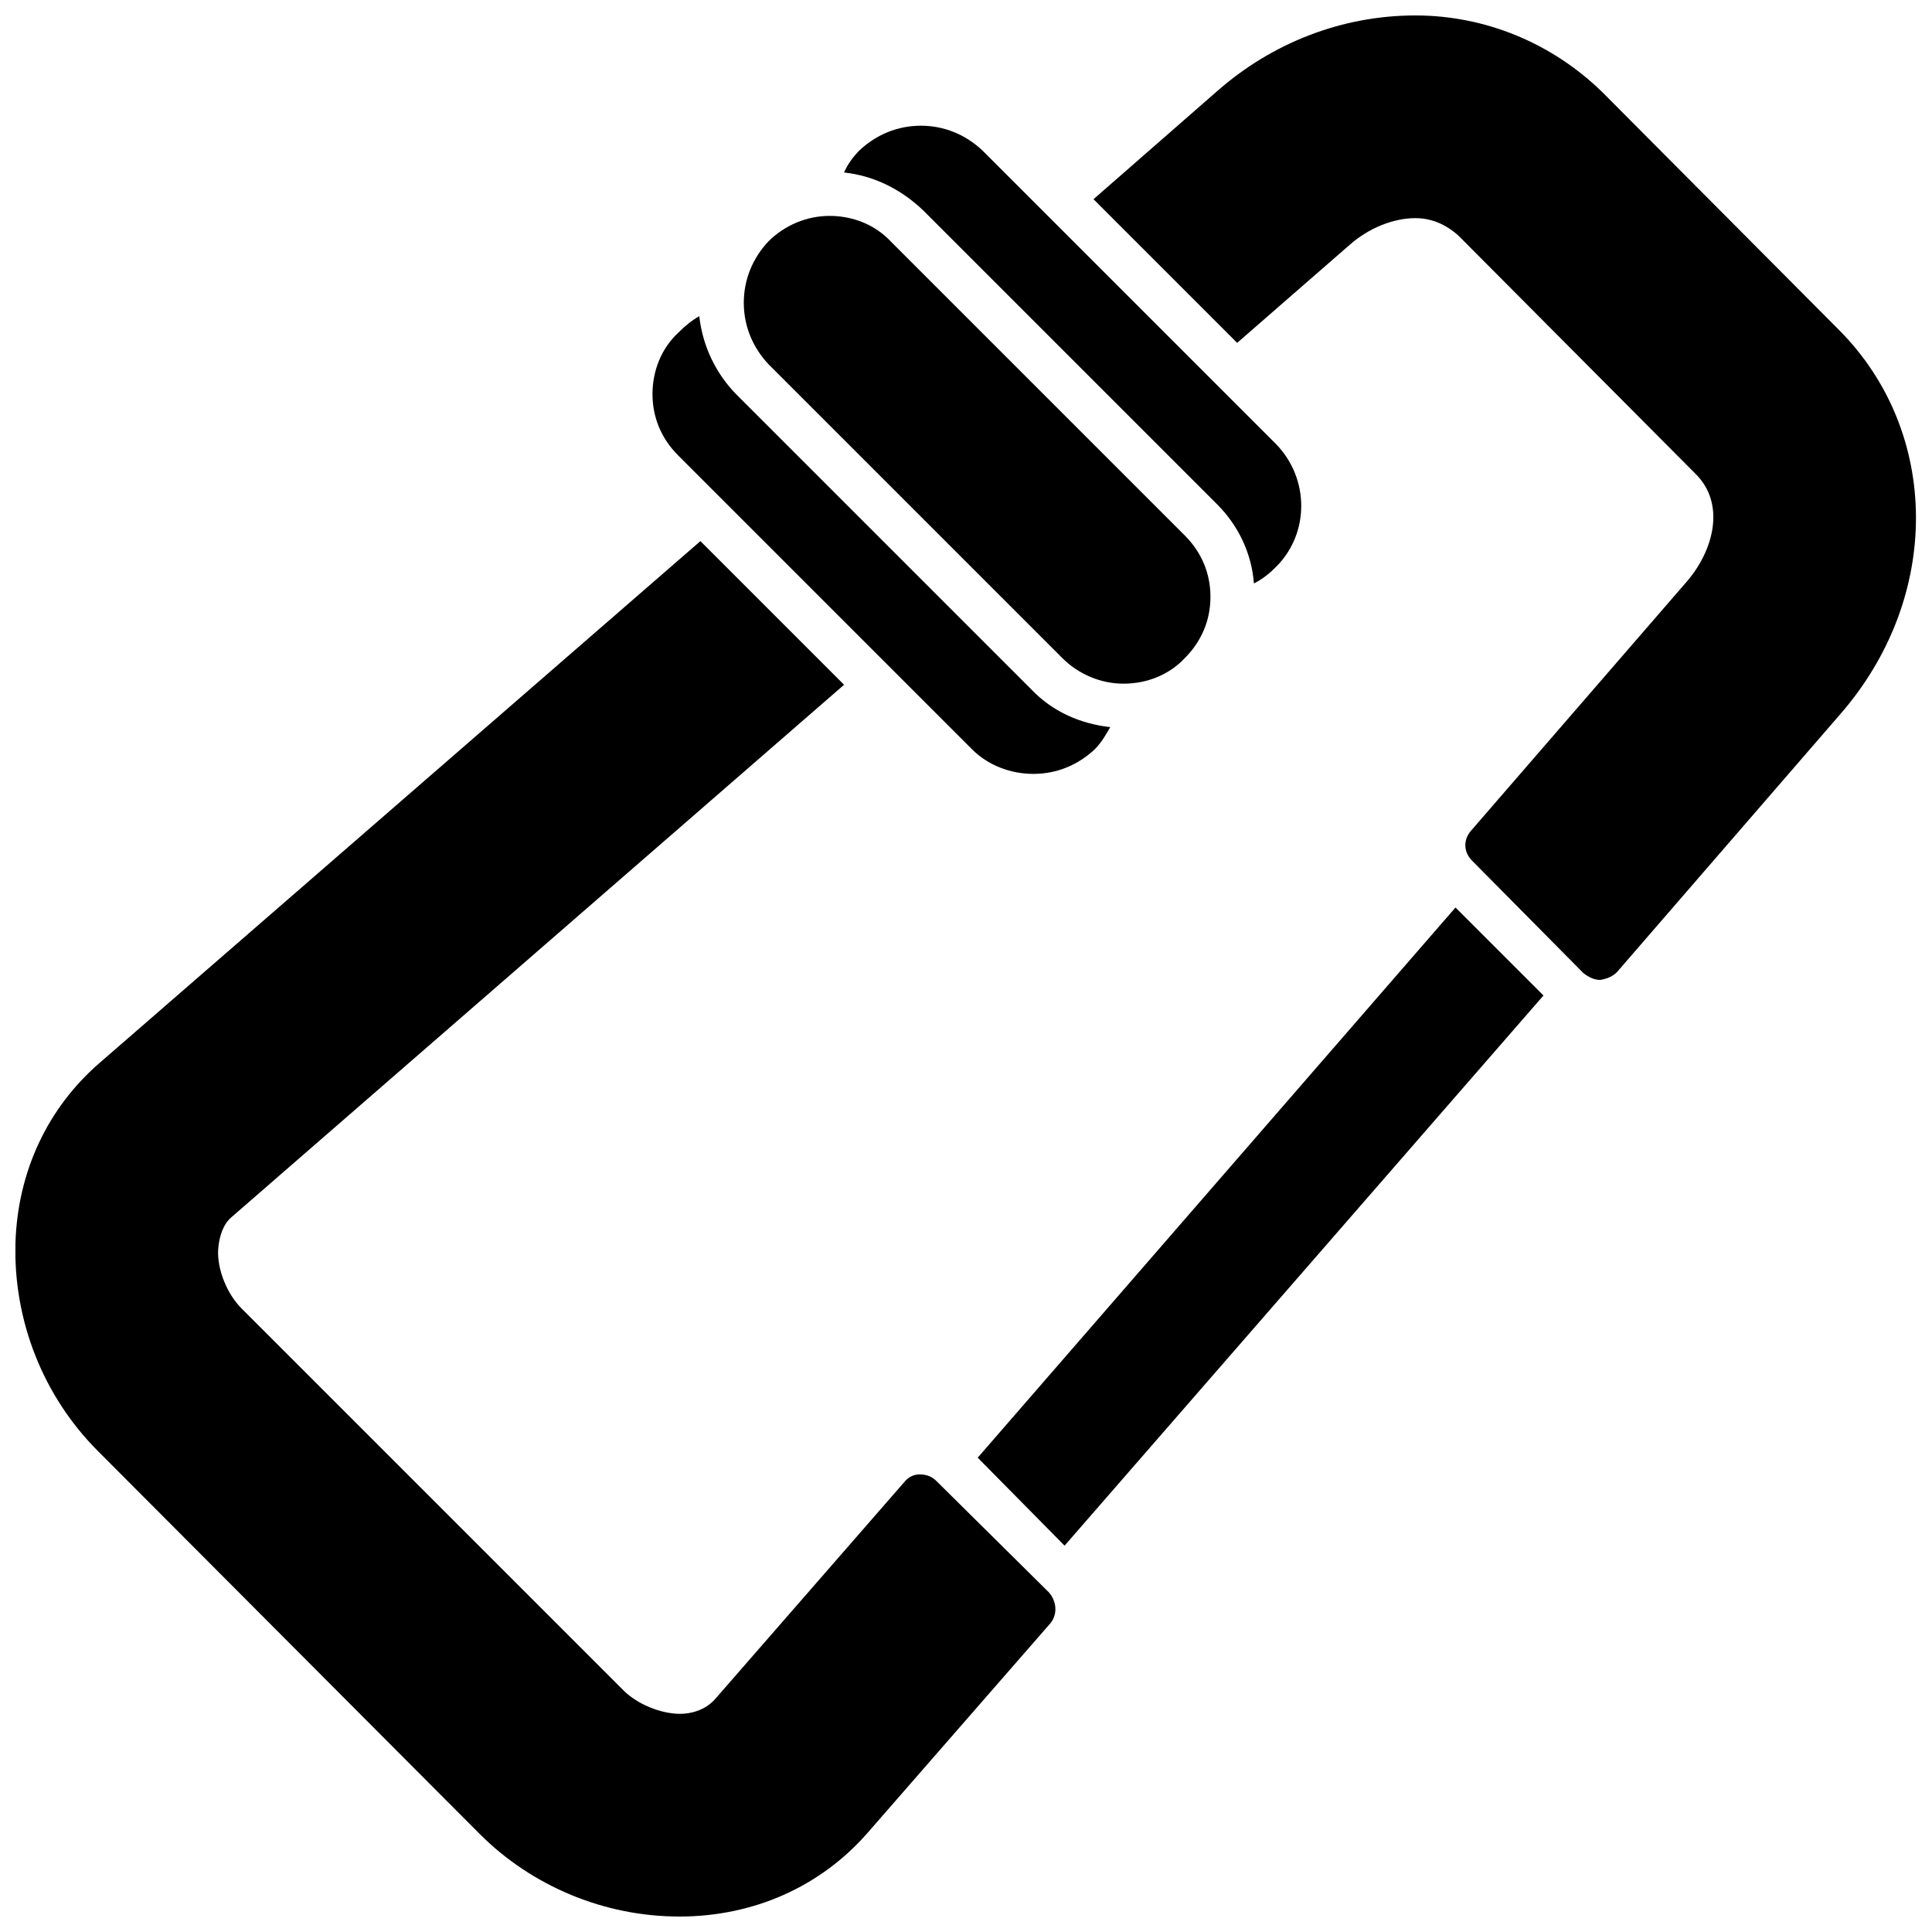
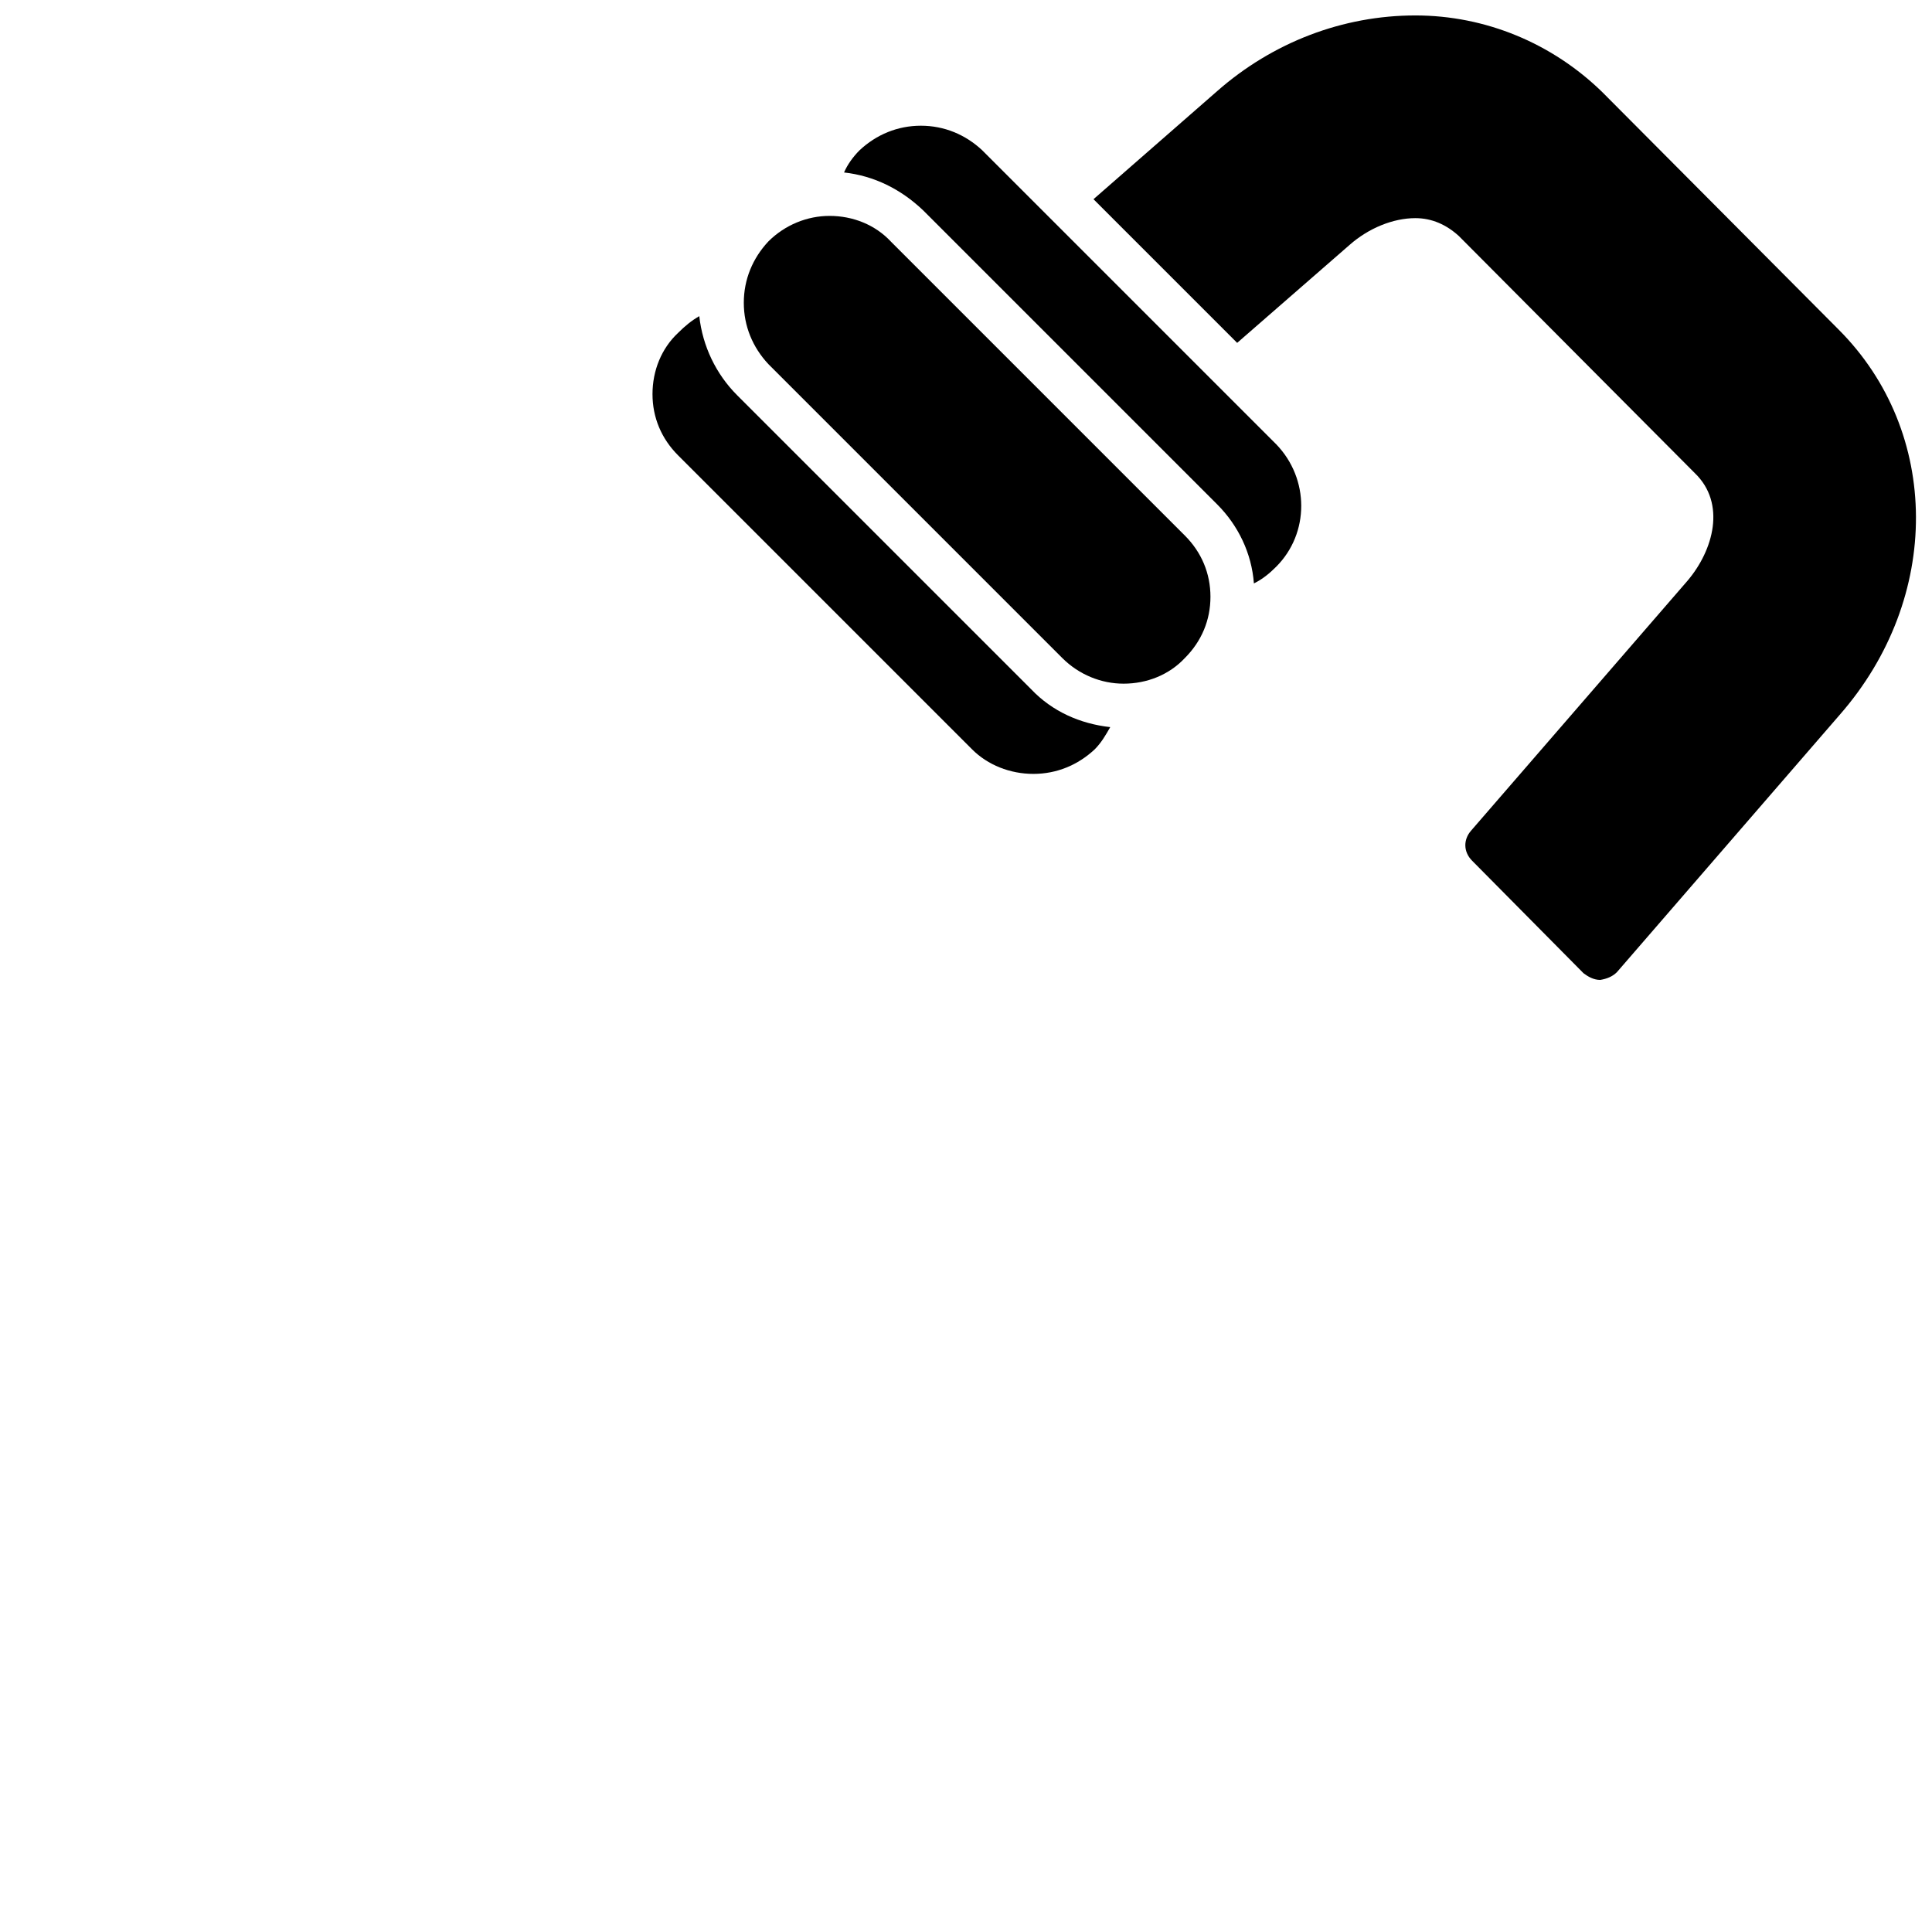
<svg xmlns="http://www.w3.org/2000/svg" width="800px" height="800px" version="1.1" viewBox="144 144 512 512">
  <defs>
    <clipPath id="b">
      <path d="m433 148.09h218.9v255.91h-218.9z" />
    </clipPath>
    <clipPath id="a">
-       <path d="m148.09 287h275.91v364.9h-275.91z" />
-     </clipPath>
+       </clipPath>
  </defs>
  <g clip-path="url(#b)">
    <path d="m568.08 403.69c-1.77 0-3.246-0.887-4.426-1.77l-29.516-29.809c-2.359-2.359-2.359-5.609-0.297-7.969l57.258-66.113c7.082-8.266 10.328-20.66 2.066-28.629l-62.57-62.867c-3.246-2.953-7.082-4.723-11.512-4.723-5.902 0-12.395 2.656-17.414 7.082l-29.809 25.973-38.074-38.074 32.762-28.629c14.758-12.984 33.352-20.07 52.535-20.07 18.594 0 36.301 7.379 49.586 20.363l62.57 62.867c27.152 27.152 27.449 71.129 0.297 102.12l-59.027 68.18c-1.18 1.18-2.656 1.77-4.426 2.066z" fill-rule="evenodd" />
  </g>
  <g clip-path="url(#a)">
    <path d="m324 651.9c-19.773 0-38.957-7.969-52.832-21.84l-101.23-101.53c-14.461-14.461-22.43-34.531-21.84-55.191 0.59-18.891 8.559-35.711 22.137-47.52l159.38-138.42 38.074 38.074-162.33 141.08c-2.066 1.77-3.246 4.723-3.543 8.559-0.297 5.312 2.359 11.805 6.199 15.645l101.23 101.23c3.543 3.543 9.738 6.199 15.051 6.199 2.656 0 6.492-0.887 9.148-3.836l50.176-57.555c1.18-1.477 2.656-2.066 4.133-2.066 1.77 0 3.246 0.59 4.426 1.77l29.809 29.516c2.066 2.359 2.359 5.902 0.297 8.266l-48.402 55.488c-12.395 14.168-30.105 22.137-49.879 22.137z" fill-rule="evenodd" />
  </g>
-   <path d="m403.1 530.3 126.62-145.8 23.316 23.316-126.91 145.8z" fill-rule="evenodd" />
  <path d="m367.68 189.71c0.887-2.066 2.359-4.133 4.133-5.902 4.426-4.133 10.035-6.492 16.234-6.492s11.805 2.359 16.234 6.492l77.918 77.918c8.855 9.148 8.855 23.613 0 32.465-1.77 1.77-3.543 3.246-5.902 4.426-0.59-7.969-4.133-15.348-9.738-20.957l-77.918-77.918c-5.902-5.609-12.984-9.148-20.957-10.035z" fill-rule="evenodd" />
  <path d="m441.76 325.18c-5.902 0-11.805-2.359-16.234-6.789l-77.918-77.918c-4.133-4.426-6.492-10.035-6.492-16.234s2.359-11.805 6.492-16.234c4.426-4.426 10.328-6.789 16.234-6.789 6.199 0 12.102 2.359 16.234 6.789l77.918 77.918c4.426 4.426 6.789 10.035 6.789 16.234s-2.359 11.805-6.789 16.234c-4.133 4.426-10.035 6.789-16.234 6.789z" fill-rule="evenodd" />
  <path d="m417.86 349.09c-6.199 0-12.102-2.359-16.234-6.492l-77.918-77.918c-4.426-4.426-6.789-10.035-6.789-16.234 0-6.199 2.359-12.102 6.789-16.234 1.77-1.77 3.543-3.246 5.609-4.426 0.887 7.969 4.426 15.348 10.035 20.957l77.918 77.918c5.609 5.902 12.984 9.148 20.957 10.035-1.18 2.066-2.359 4.133-4.133 5.902-4.426 4.133-10.035 6.492-16.234 6.492z" fill-rule="evenodd" />
</svg>